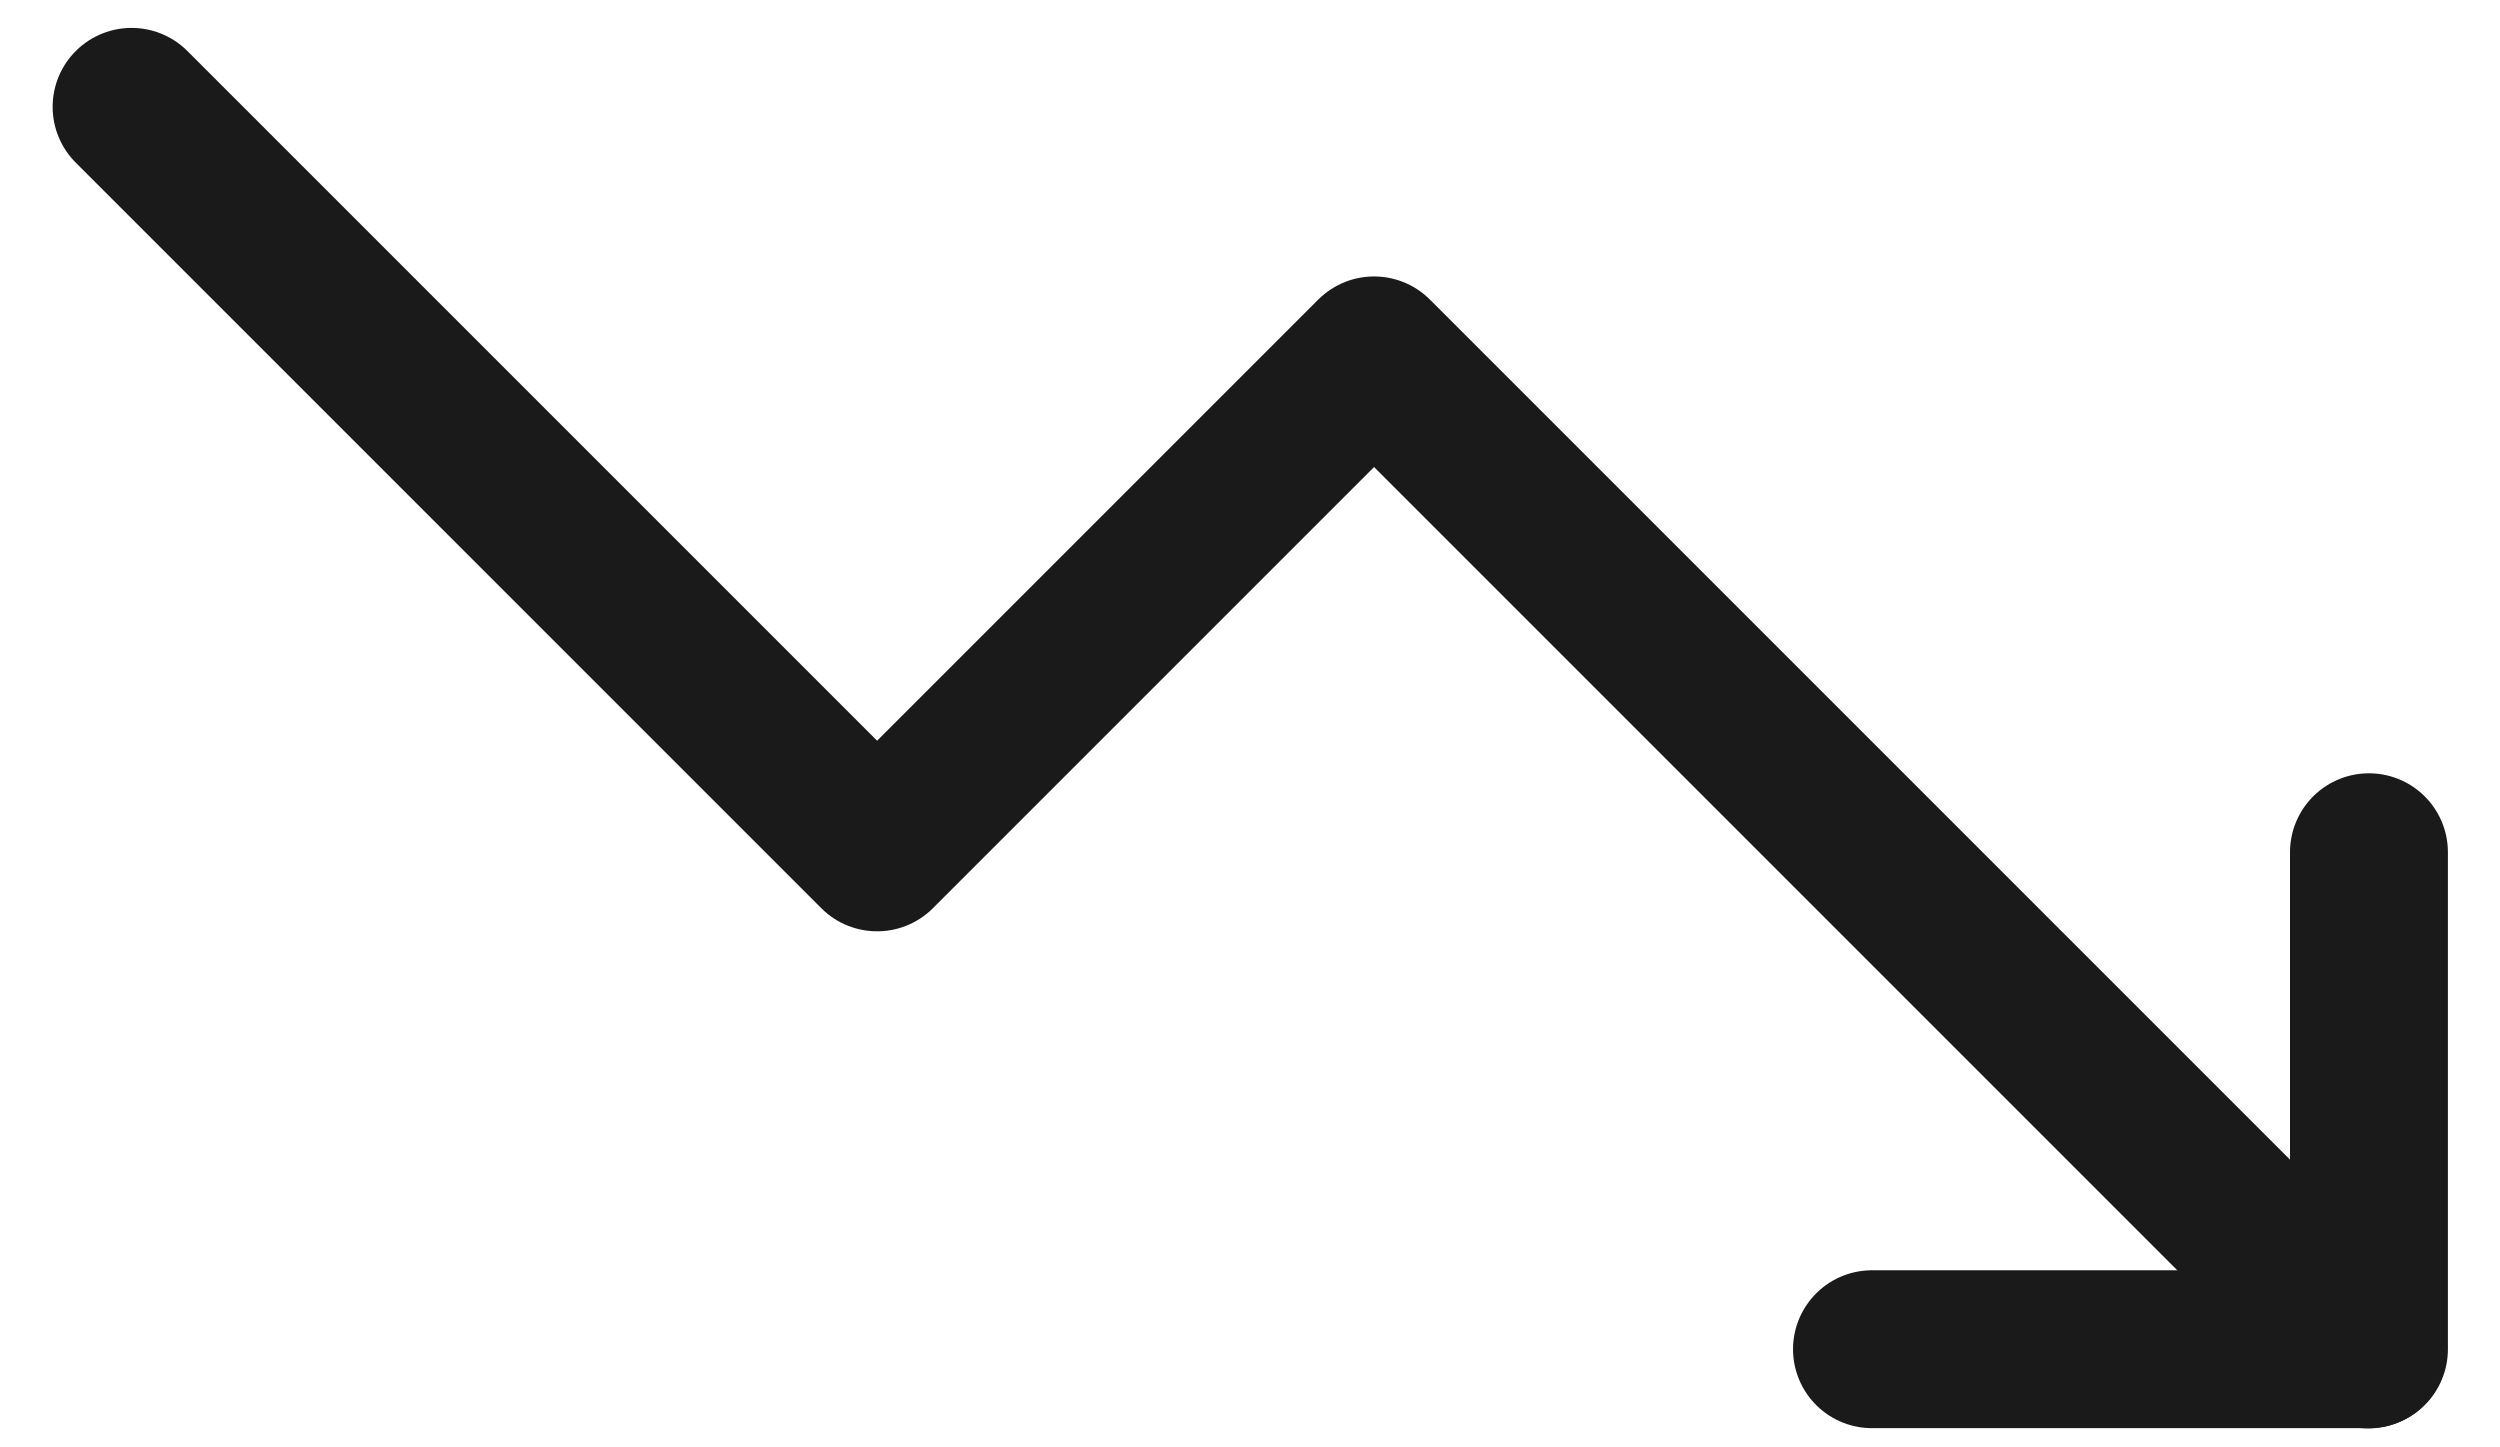
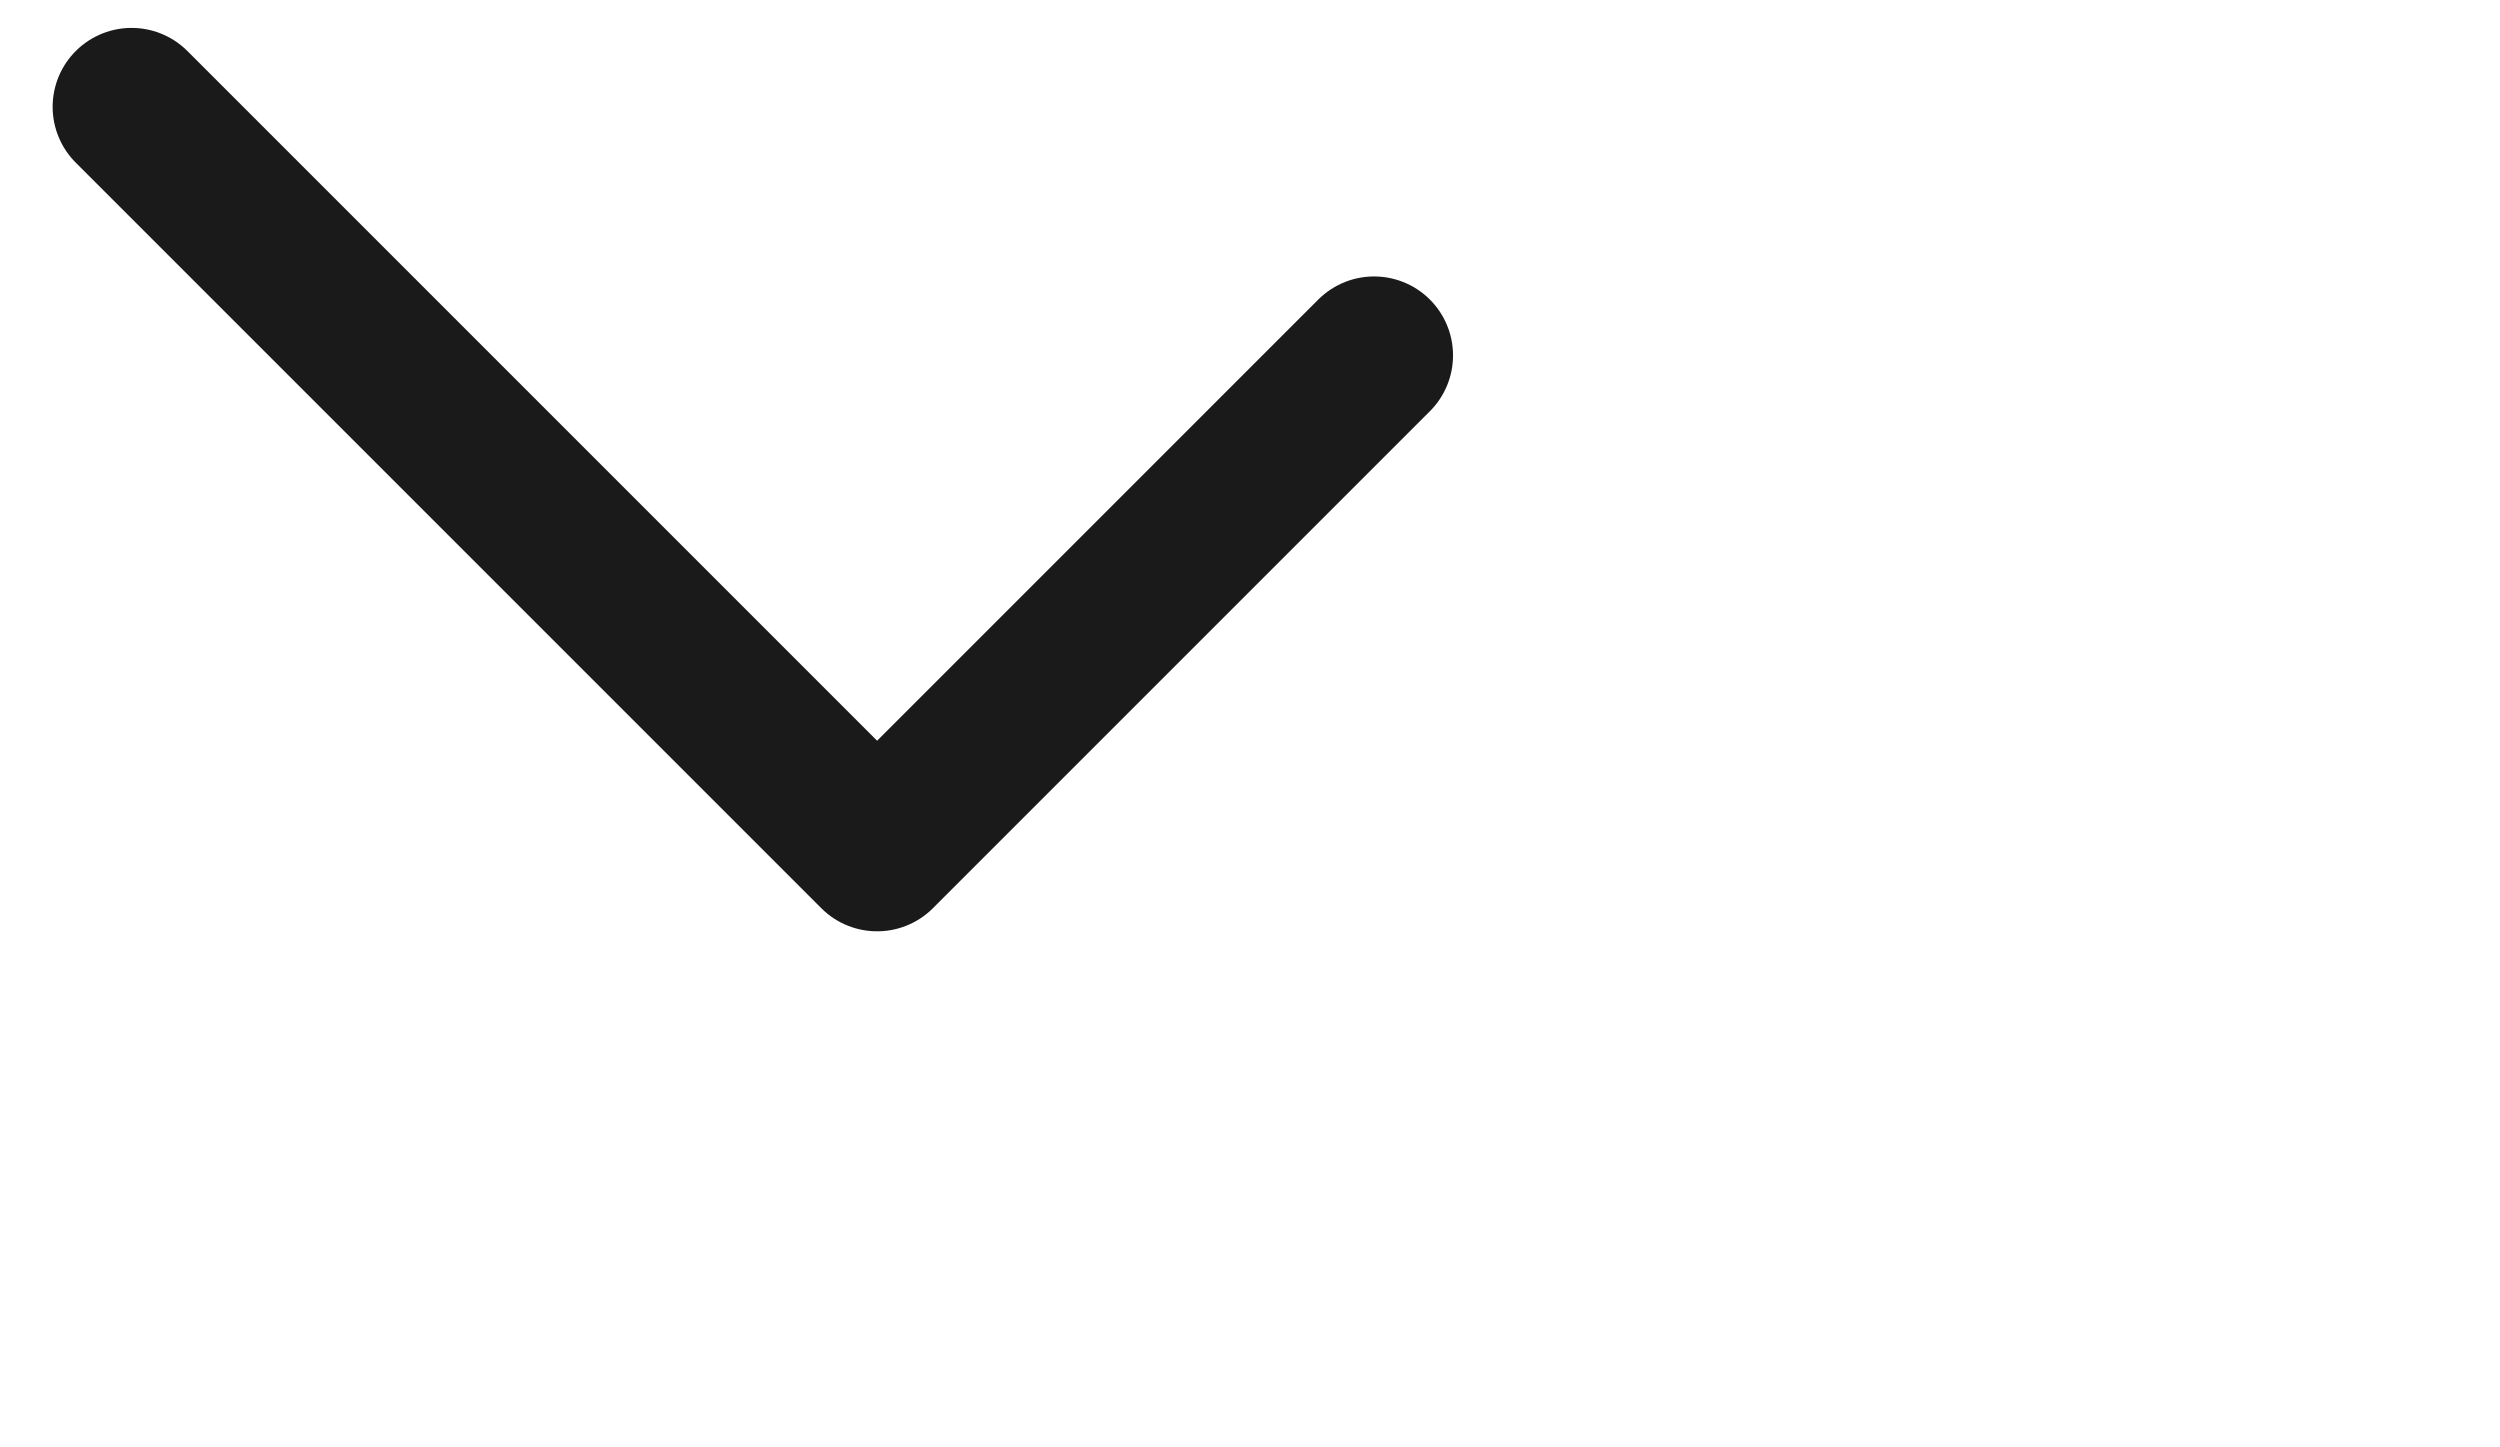
<svg xmlns="http://www.w3.org/2000/svg" width="19" height="11" viewBox="0 0 19 11" fill="none">
-   <path d="M1 0.812L6.666 6.478L10.443 2.701L17.998 10.256" stroke="#1A1A1A" stroke-width="1.2" stroke-linecap="round" stroke-linejoin="round" />
-   <path d="M14.227 10.254H18.004V6.477" stroke="#1A1A1A" stroke-width="1.2" stroke-linecap="round" stroke-linejoin="round" />
+   <path d="M1 0.812L6.666 6.478L10.443 2.701" stroke="#1A1A1A" stroke-width="1.2" stroke-linecap="round" stroke-linejoin="round" />
</svg>